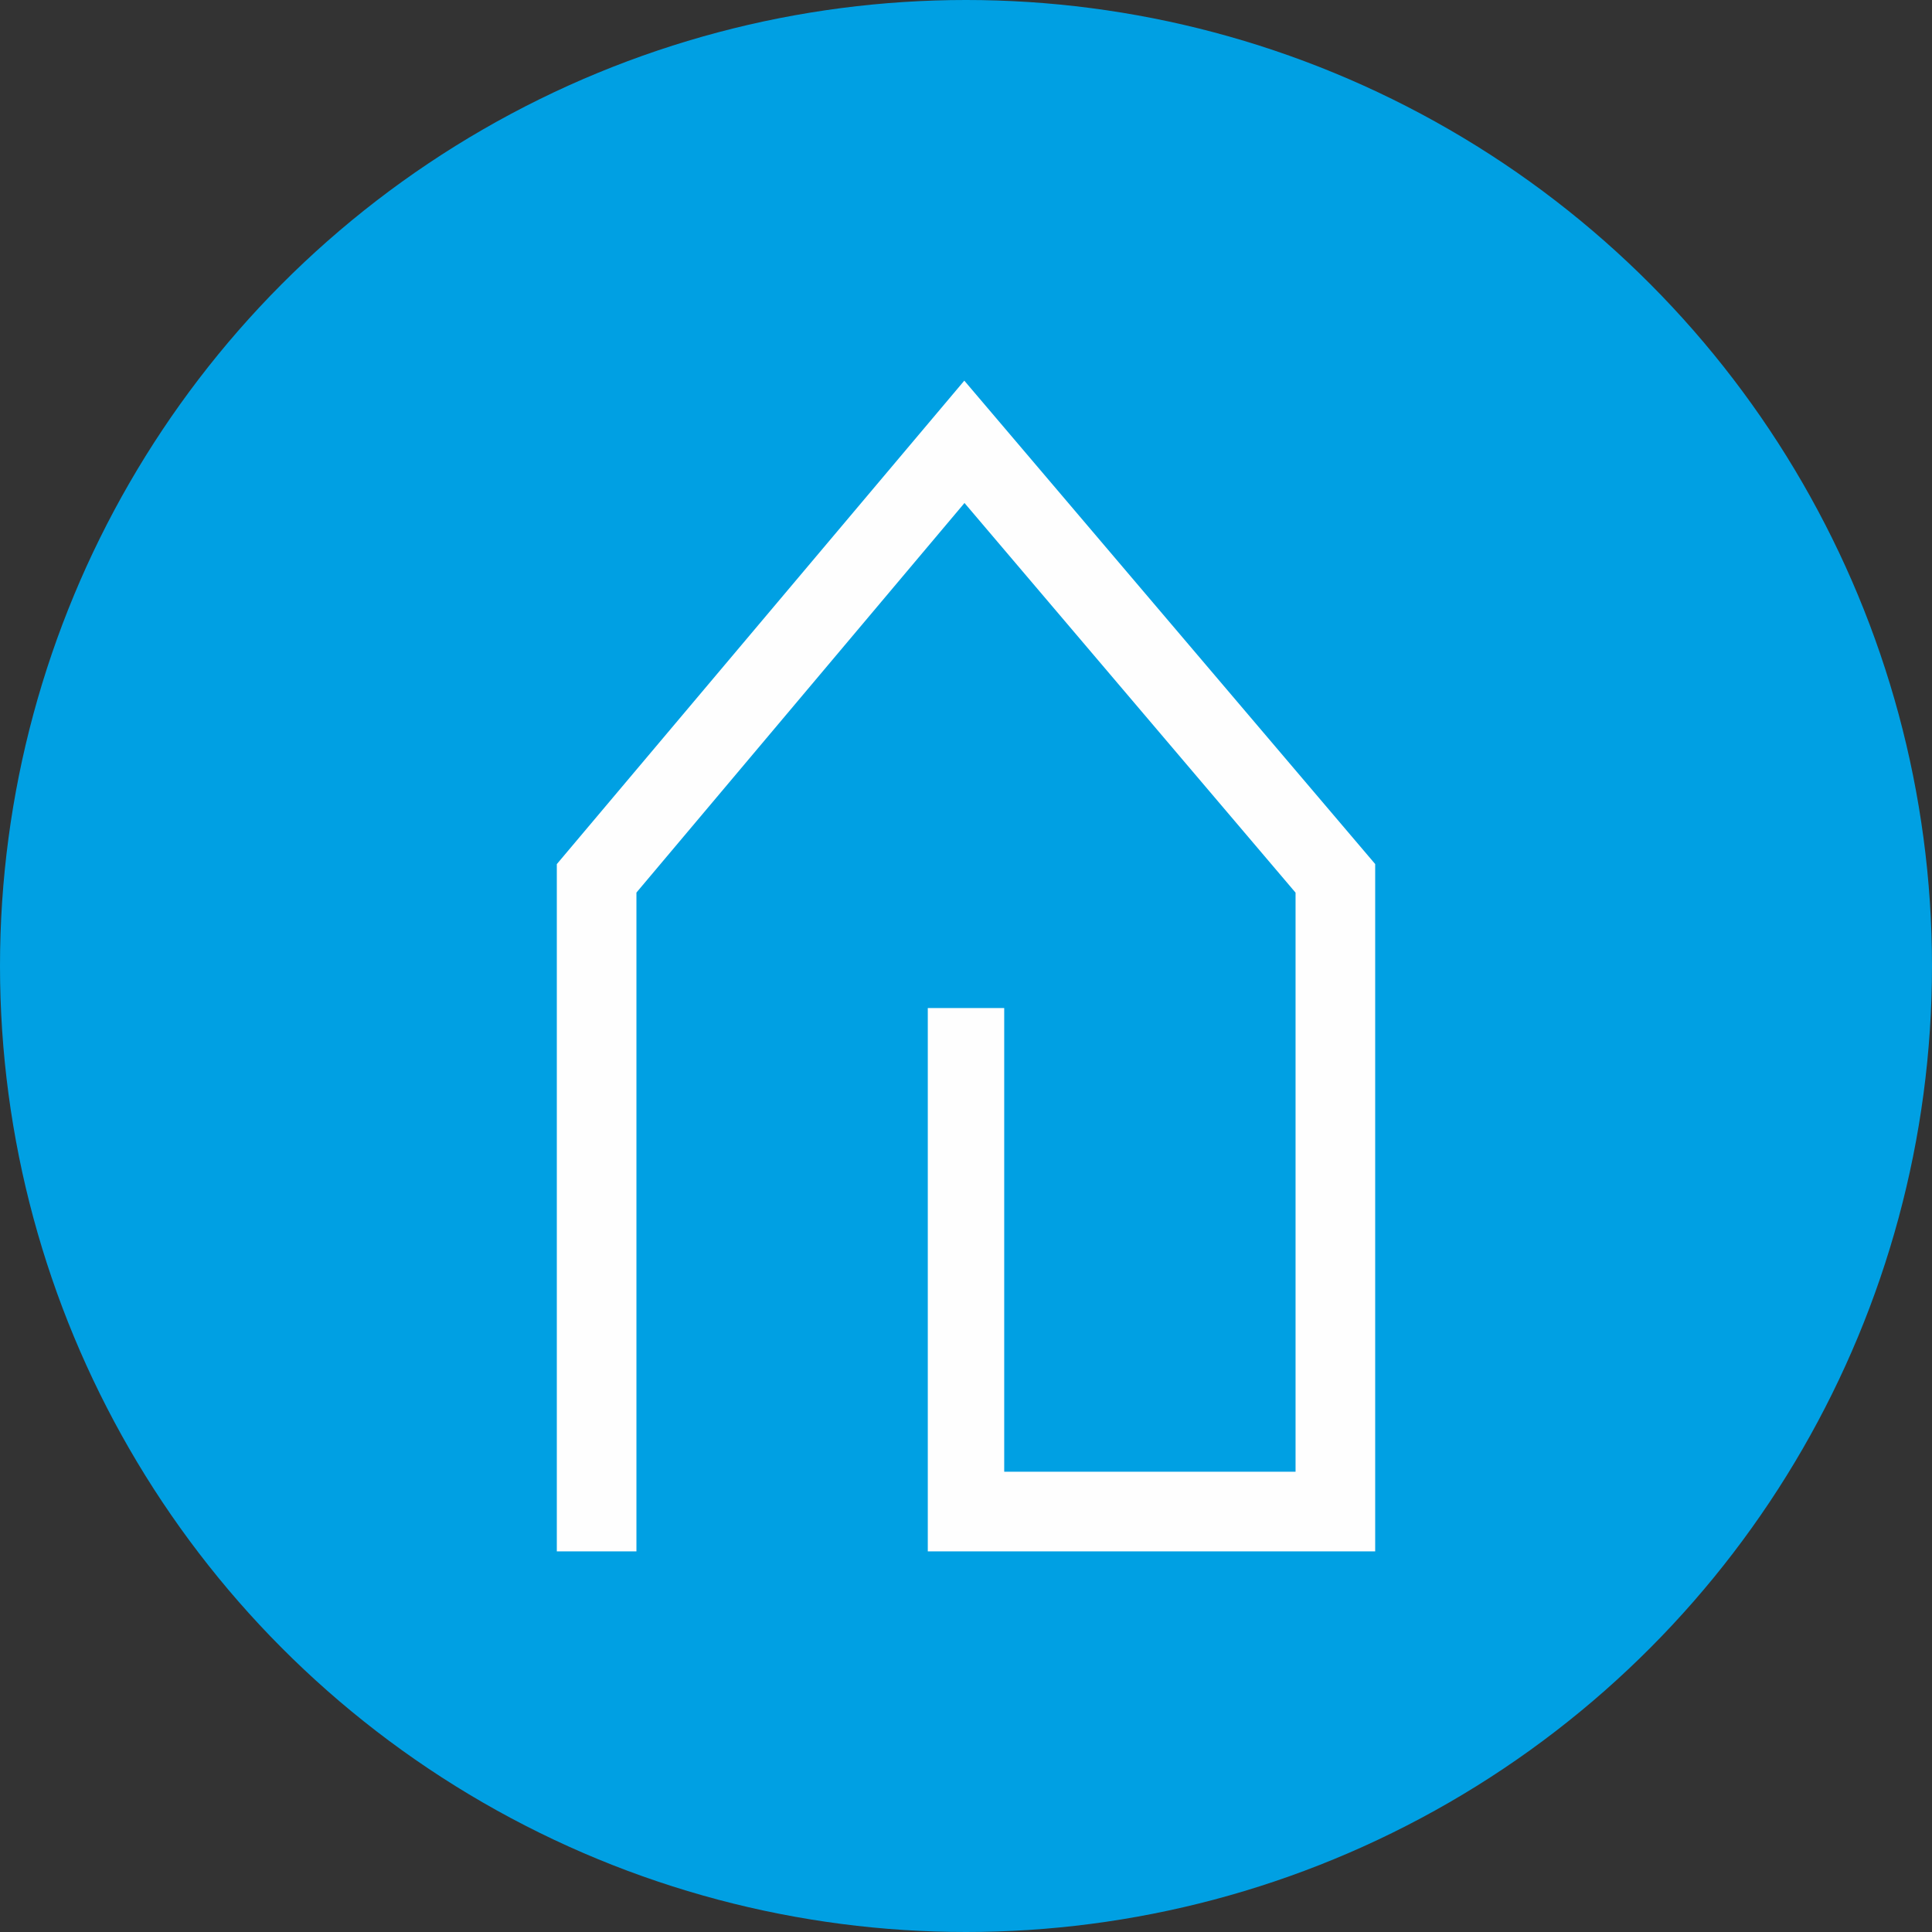
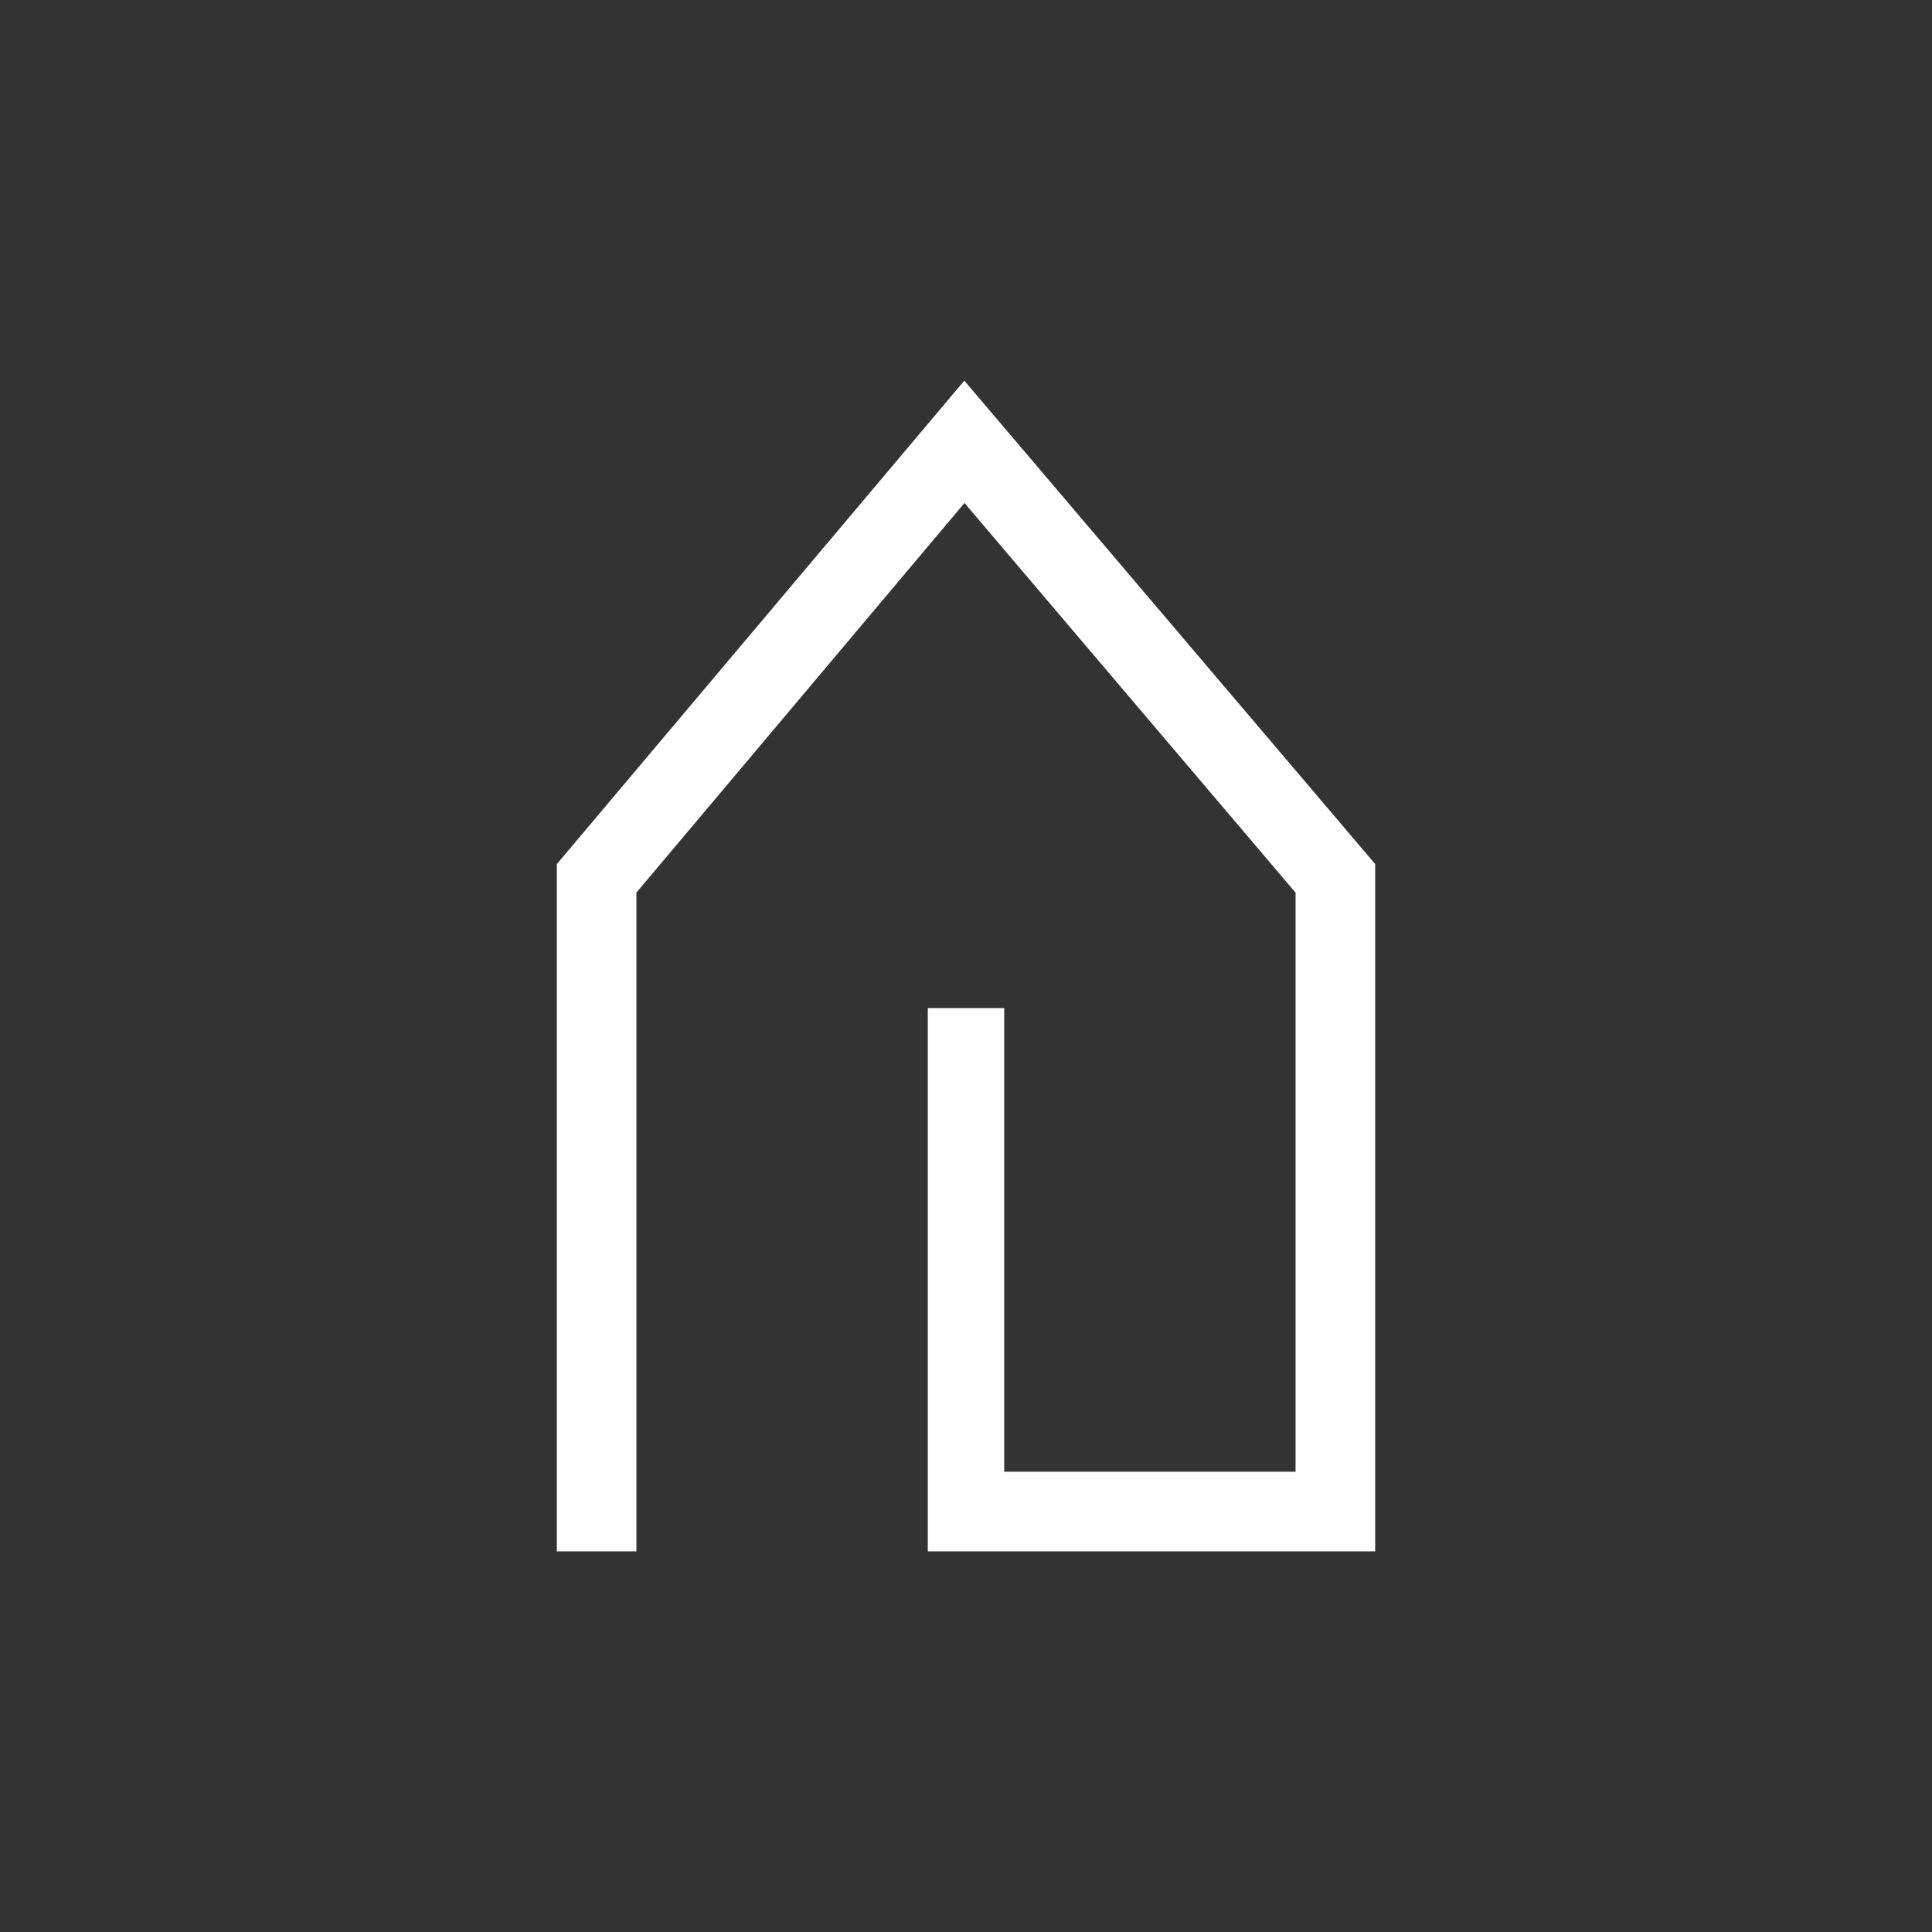
<svg xmlns="http://www.w3.org/2000/svg" xml:space="preserve" width="40mm" height="40mm" version="1.1" shape-rendering="geometricPrecision" text-rendering="geometricPrecision" image-rendering="optimizeQuality" fill-rule="evenodd" clip-rule="evenodd" viewBox="0 0 4000 4000">
  <rect x="0" y="0" width="4000" height="4000" fill="#333333" stroke="none" />
  <g id="Ebene_x0020_1">
-     <circle fill="#00A0E3" cx="2000" cy="2000" r="2000" />
    <polygon fill="#FEFEFE" points="2079.11,3047.07 2682.3,3047.07 2682.3,1848.12 1996.89,1041.39 1317.67,1847.97 1317.67,3211.9 1152.84,3211.9 1152.84,1789.05 1996.49,788.1 2847.16,1788.9 2847.16,3211.9 1920.89,3211.9 1920.89,2087.02 2079.11,2087.02 " />
  </g>
</svg>